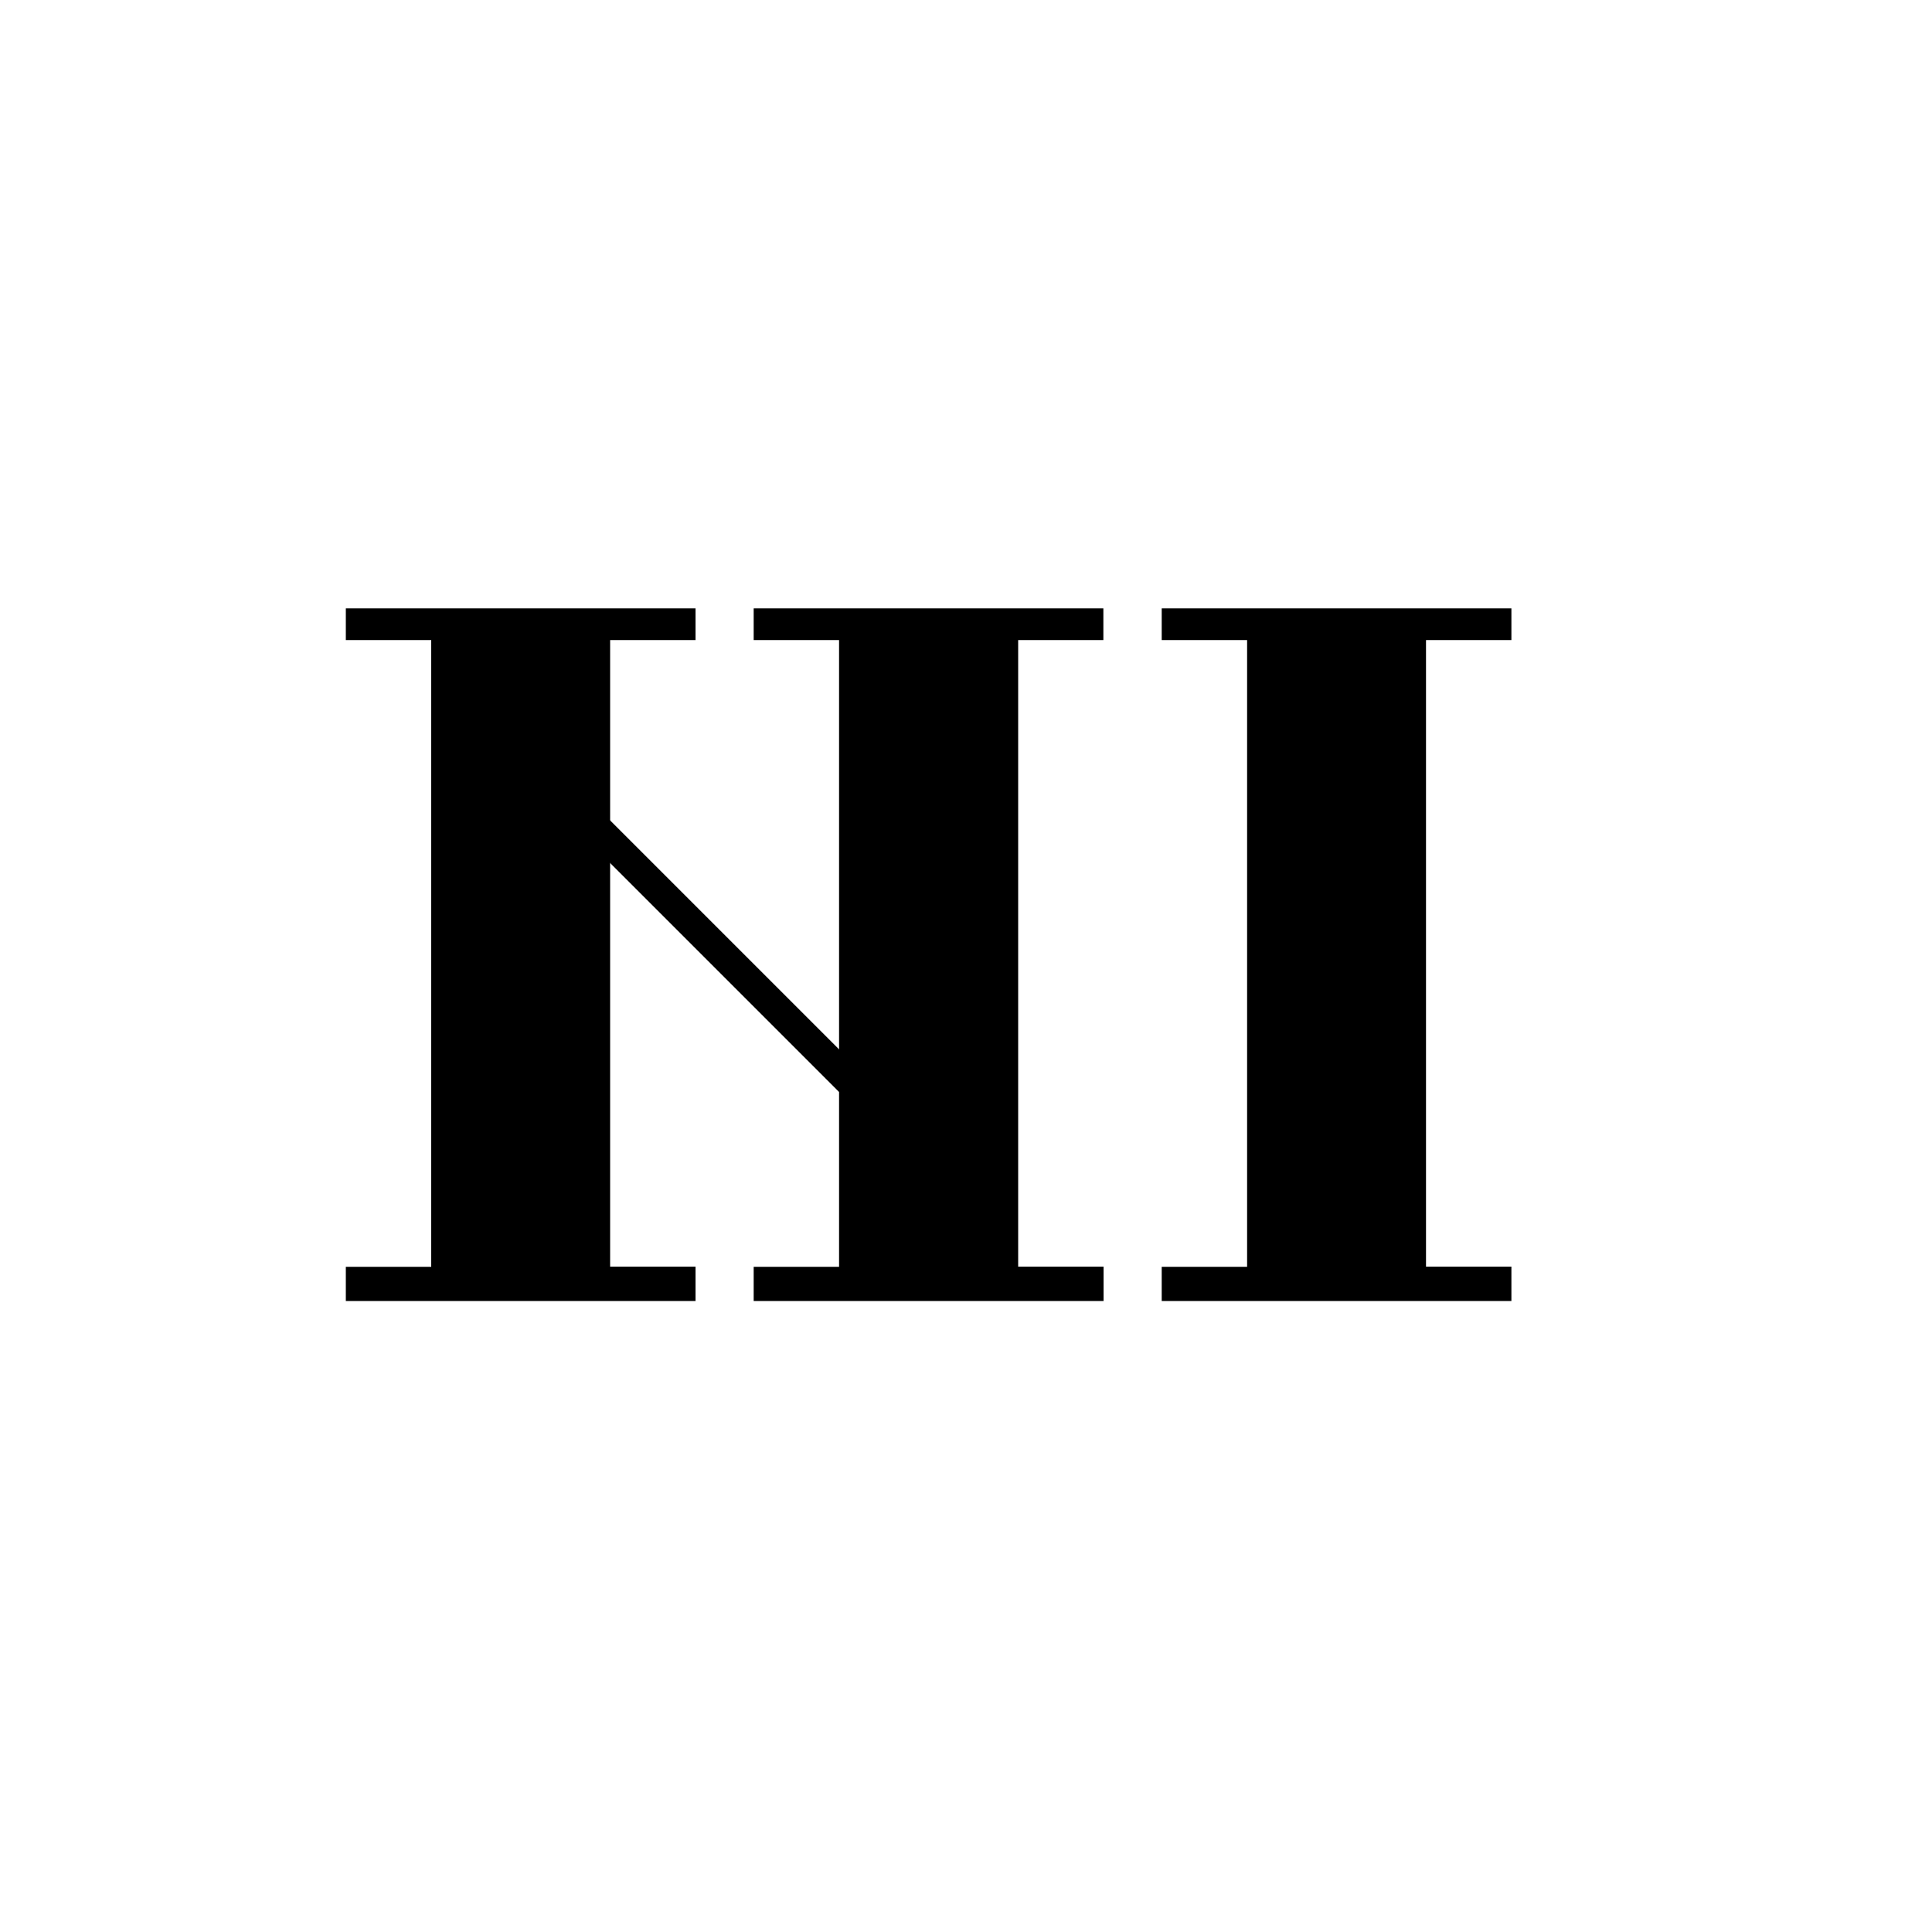
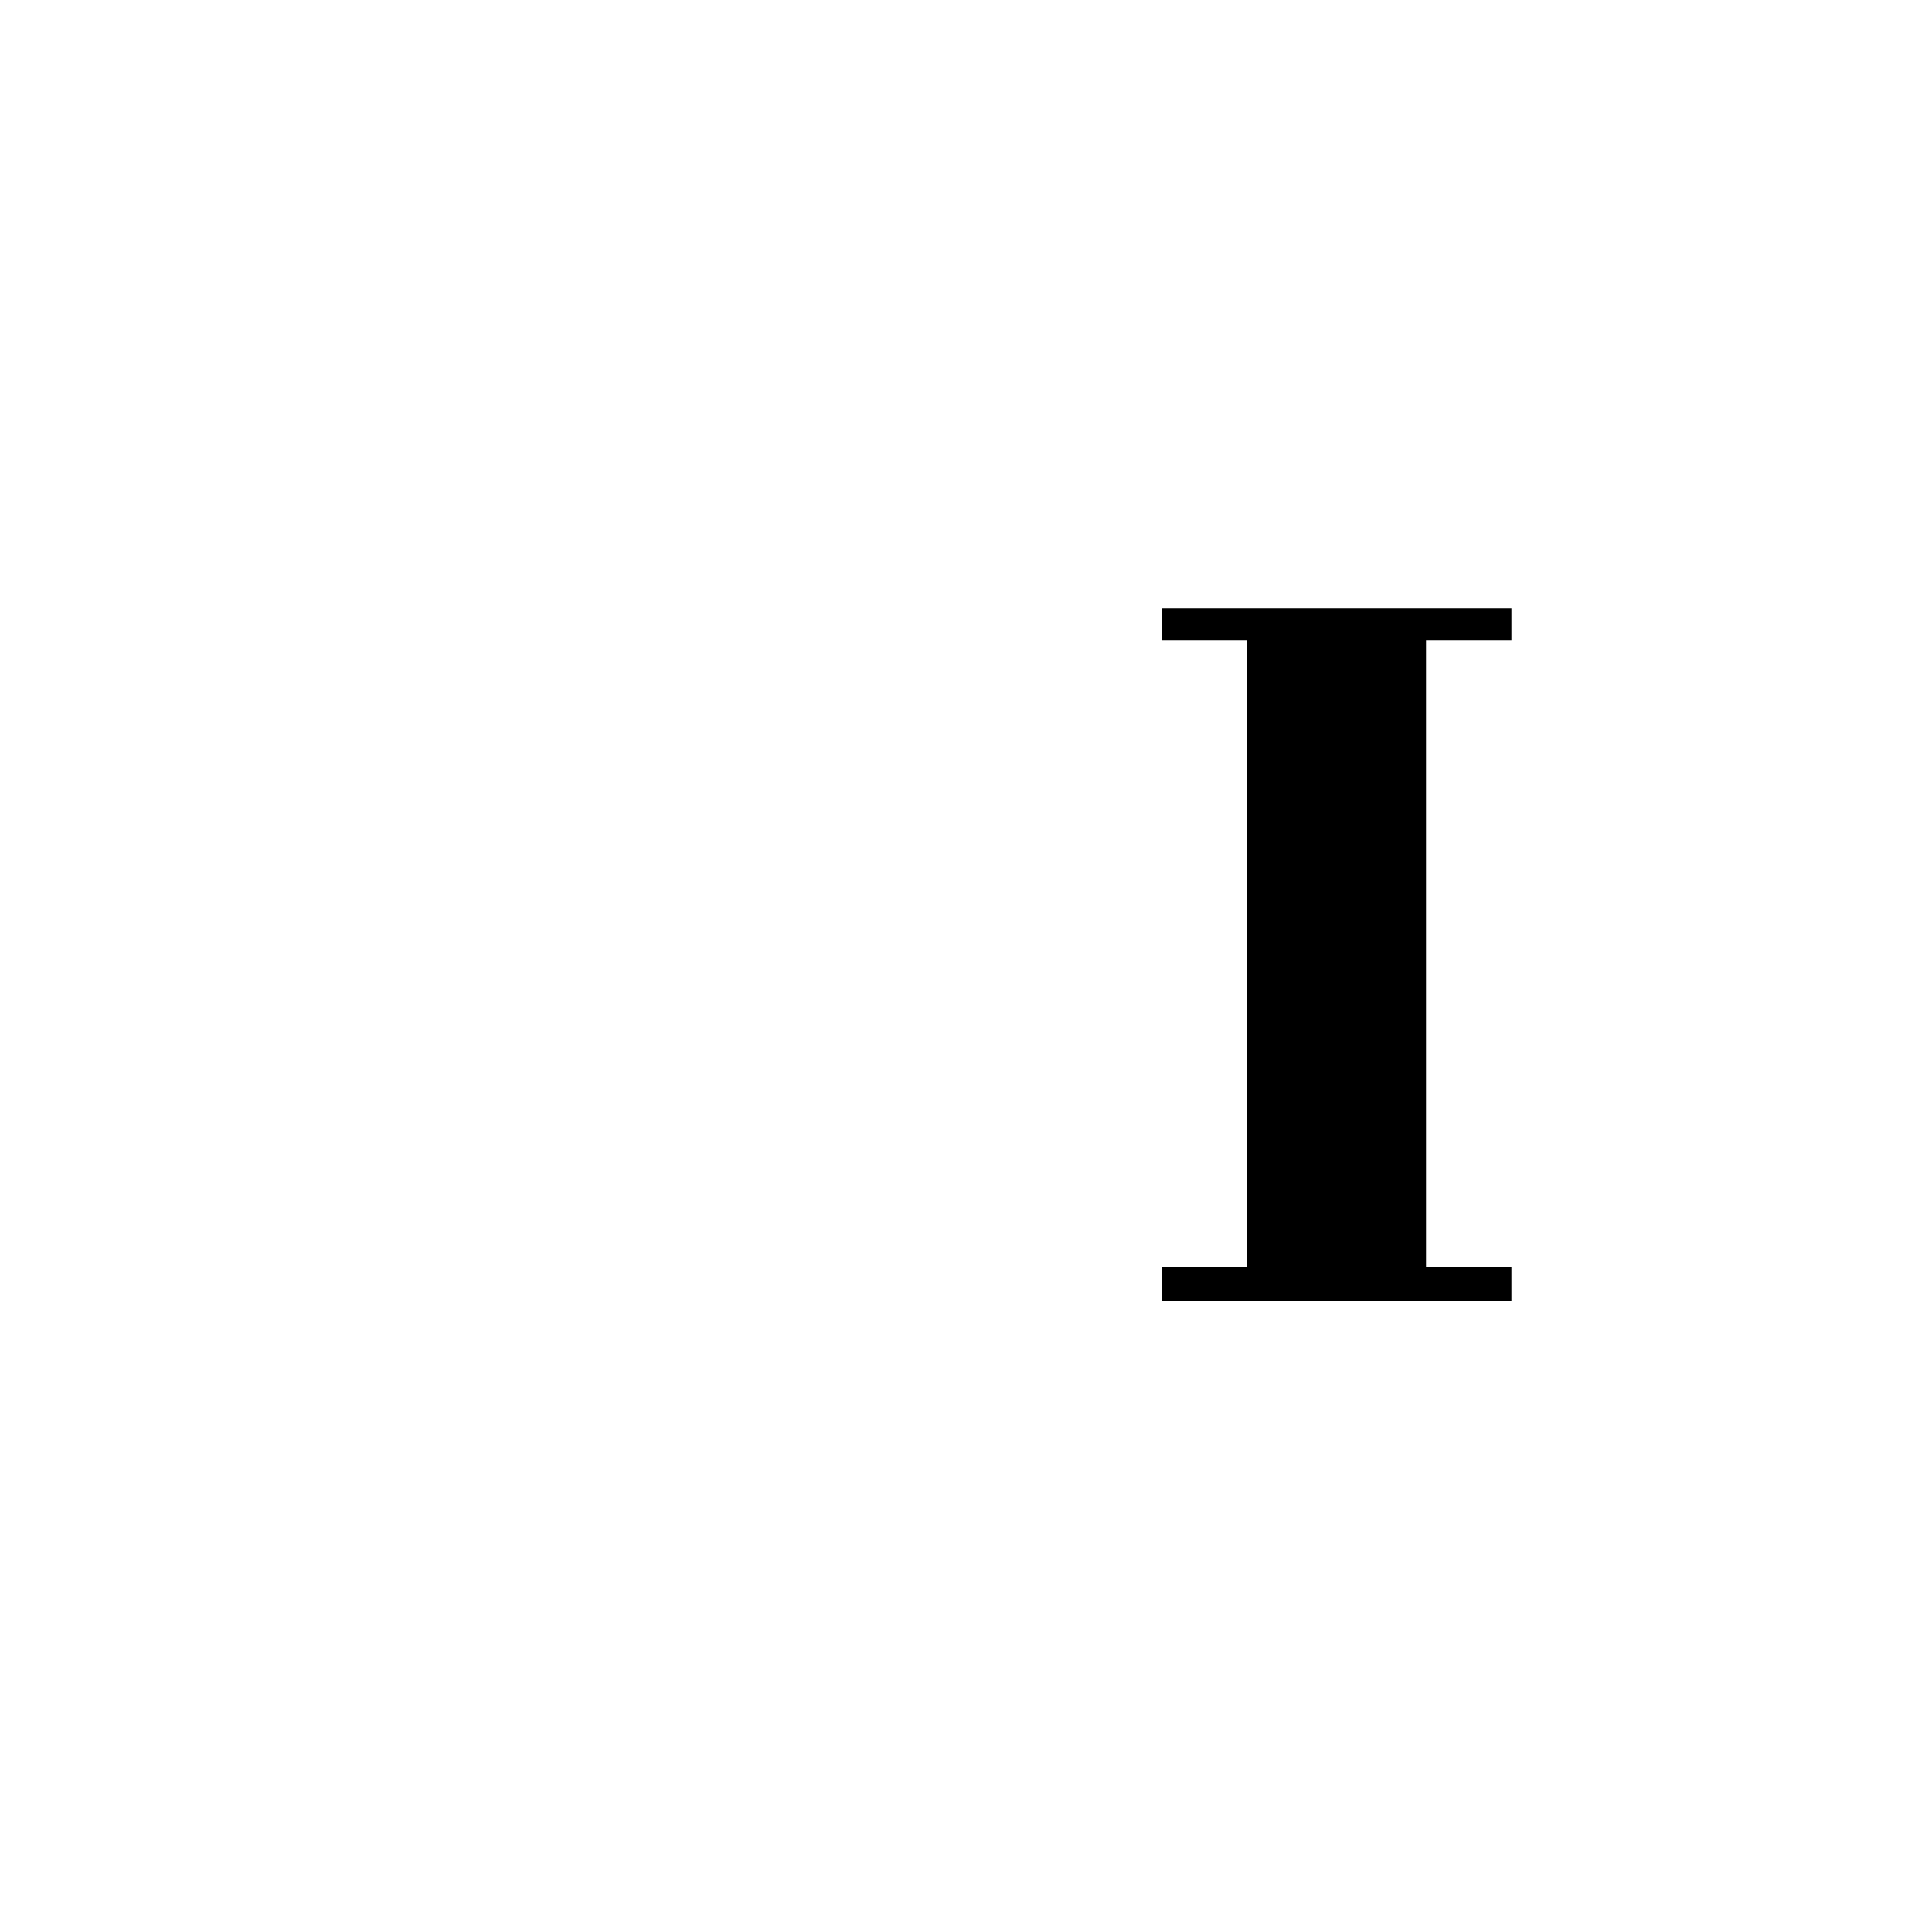
<svg xmlns="http://www.w3.org/2000/svg" version="1.1" id="Layer_1" x="0px" y="0px" viewBox="0 0 1000 1000" style="enable-background:new 0 0 1000 1000;" xml:space="preserve">
  <g>
-     <path d="M179,673.5v-17.8h44.2V331.3H179v-16.4h181v16.4h-44.2v324.3H360v17.8H179z" />
-     <path d="M390.1,673.5v-17.8h44.2V331.3h-44.2v-16.4h181v16.4H527v324.3h44.2v17.8H390.1z" />
    <path d="M601.3,673.5v-17.8h44.2V331.3h-44.2v-16.4h181v16.4h-44.2v324.3h44.2v17.8H601.3z" />
  </g>
-   <rect x="276.8" y="486.9" transform="matrix(0.707 0.707 -0.707 0.707 459.572 -120.059)" width="195.8" height="15.6" />
</svg>